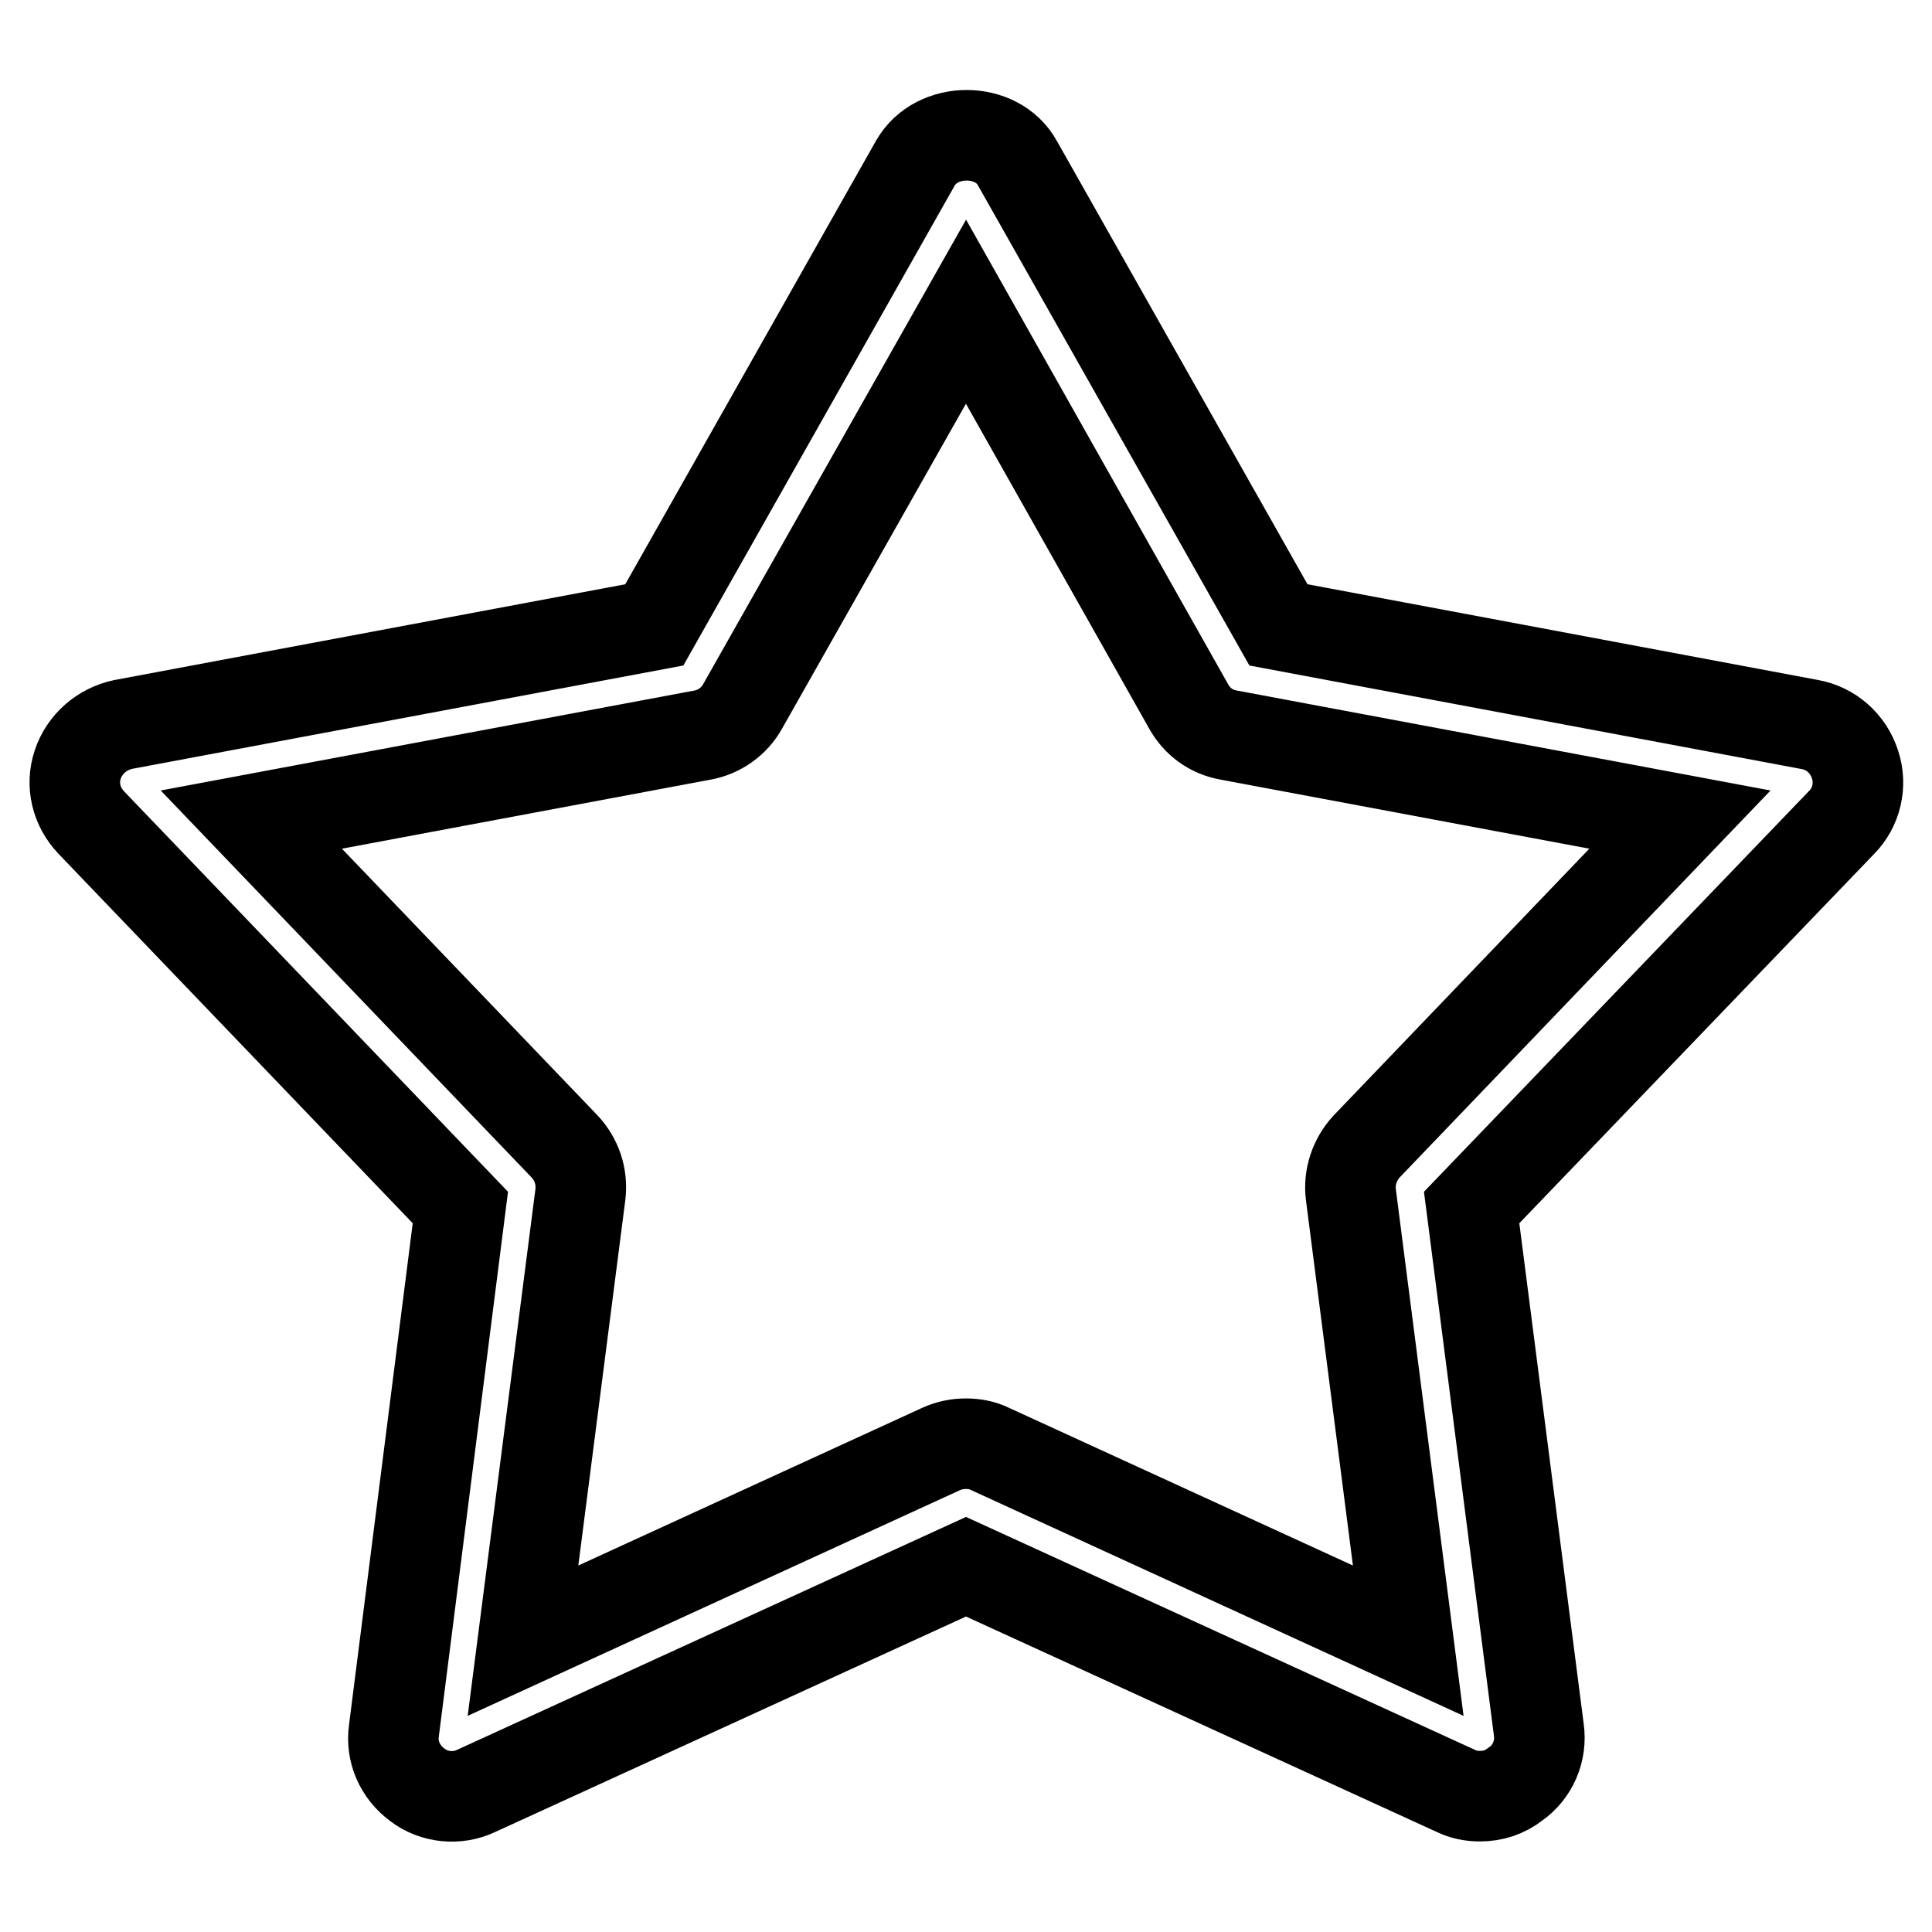
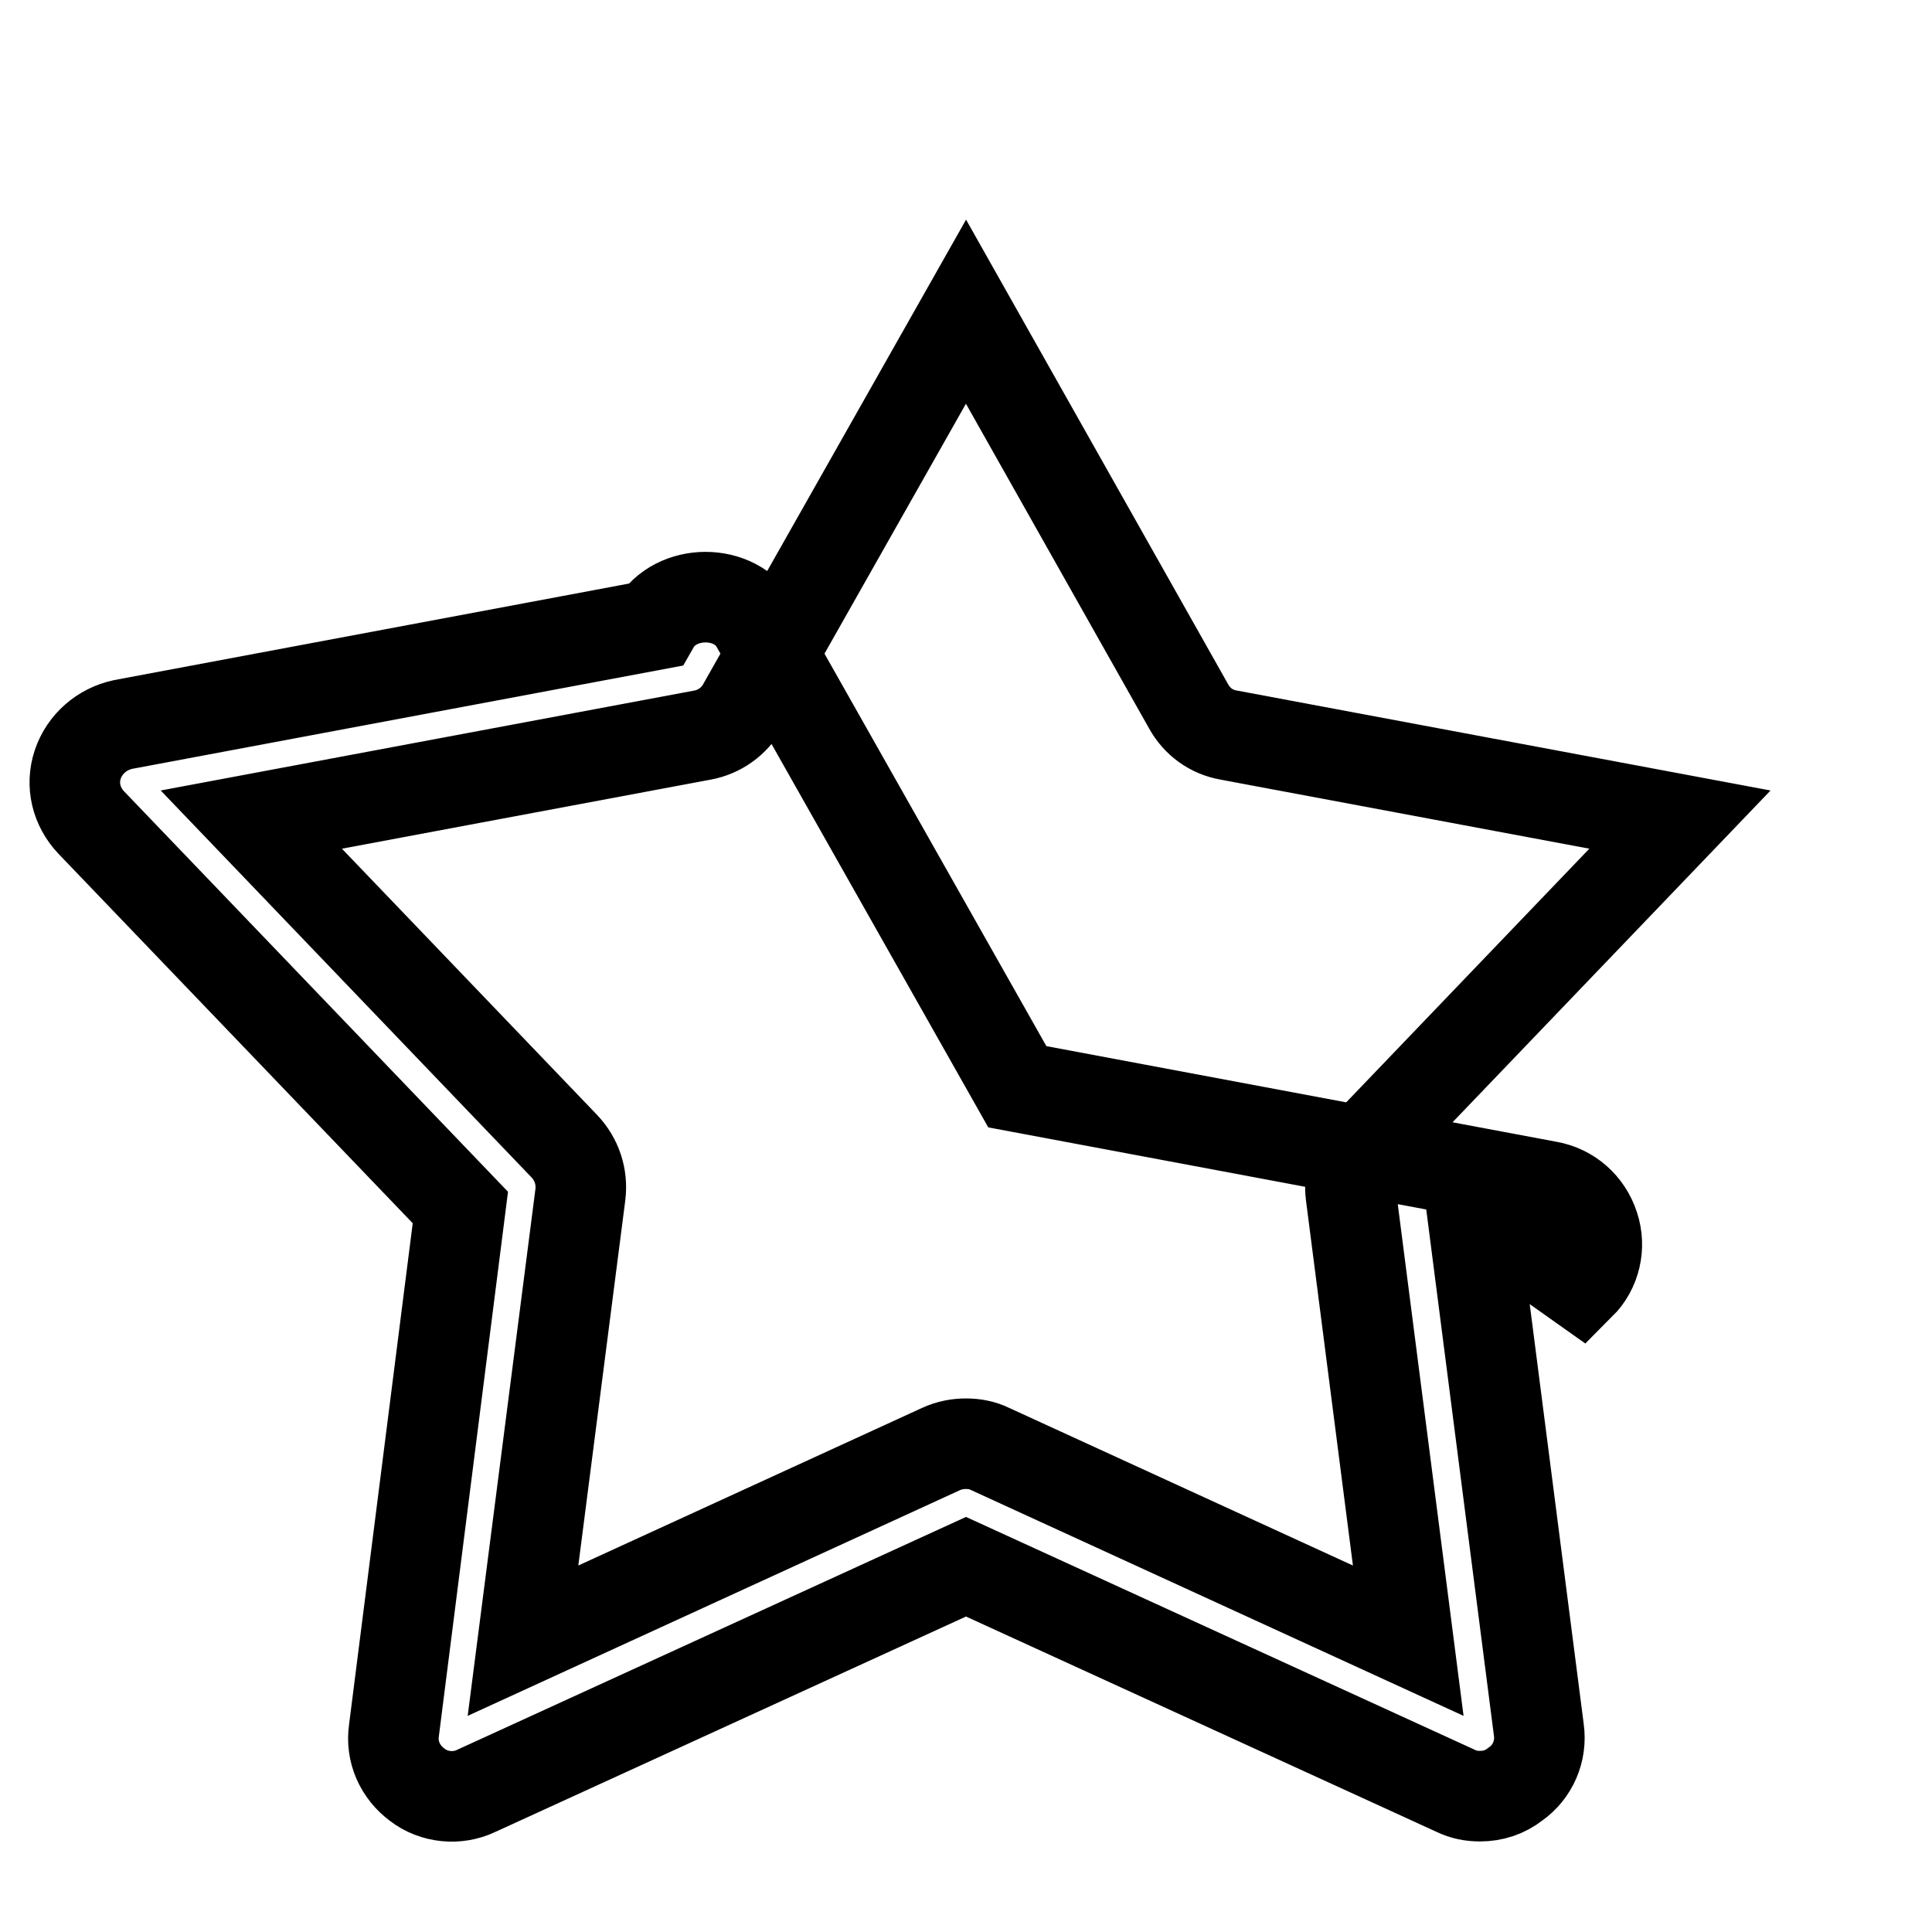
<svg xmlns="http://www.w3.org/2000/svg" version="1.1" x="0px" y="0px" viewBox="0 0 256 256" enable-background="new 0 0 256 256" xml:space="preserve">
  <g>
-     <path stroke-width="12" fill-opacity="0" stroke="#000000" d="M196.1,238c-1.1,0-2.2-0.2-3.2-0.7L128,207.6l-64.9,29.7c-2.5,1.2-5.6,0.9-7.8-0.8 c-2.3-1.7-3.5-4.4-3.1-7.2L61,160l-48.9-51c-2-2.1-2.7-5-1.8-7.7c0.9-2.7,3.2-4.7,6-5.3l70.4-13.2l34.6-61.2 c2.8-4.9,10.8-4.9,13.5,0l34.6,61.2l70.4,13.2c2.8,0.5,5.1,2.5,6,5.3c0.9,2.7,0.2,5.7-1.8,7.7L195,160l8.9,69.2 c0.4,2.8-0.8,5.6-3.1,7.2C199.4,237.5,197.8,238,196.1,238z M128,191.3c1.1,0,2.2,0.2,3.2,0.7l55.4,25.4l-7.6-59.1 c-0.3-2.3,0.5-4.7,2.1-6.4l41.5-43.3l-59.8-11.2c-2.3-0.4-4.2-1.8-5.3-3.8L128,41.3L98.4,93.6c-1.1,2-3.1,3.4-5.3,3.8l-59.8,11.2 l41.5,43.3c1.6,1.7,2.4,4,2.1,6.4l-7.6,59.1l55.4-25.4C125.8,191.5,126.9,191.3,128,191.3z" />
+     <path stroke-width="12" fill-opacity="0" stroke="#000000" d="M196.1,238c-1.1,0-2.2-0.2-3.2-0.7L128,207.6l-64.9,29.7c-2.5,1.2-5.6,0.9-7.8-0.8 c-2.3-1.7-3.5-4.4-3.1-7.2L61,160l-48.9-51c-2-2.1-2.7-5-1.8-7.7c0.9-2.7,3.2-4.7,6-5.3l70.4-13.2c2.8-4.9,10.8-4.9,13.5,0l34.6,61.2l70.4,13.2c2.8,0.5,5.1,2.5,6,5.3c0.9,2.7,0.2,5.7-1.8,7.7L195,160l8.9,69.2 c0.4,2.8-0.8,5.6-3.1,7.2C199.4,237.5,197.8,238,196.1,238z M128,191.3c1.1,0,2.2,0.2,3.2,0.7l55.4,25.4l-7.6-59.1 c-0.3-2.3,0.5-4.7,2.1-6.4l41.5-43.3l-59.8-11.2c-2.3-0.4-4.2-1.8-5.3-3.8L128,41.3L98.4,93.6c-1.1,2-3.1,3.4-5.3,3.8l-59.8,11.2 l41.5,43.3c1.6,1.7,2.4,4,2.1,6.4l-7.6,59.1l55.4-25.4C125.8,191.5,126.9,191.3,128,191.3z" />
  </g>
</svg>